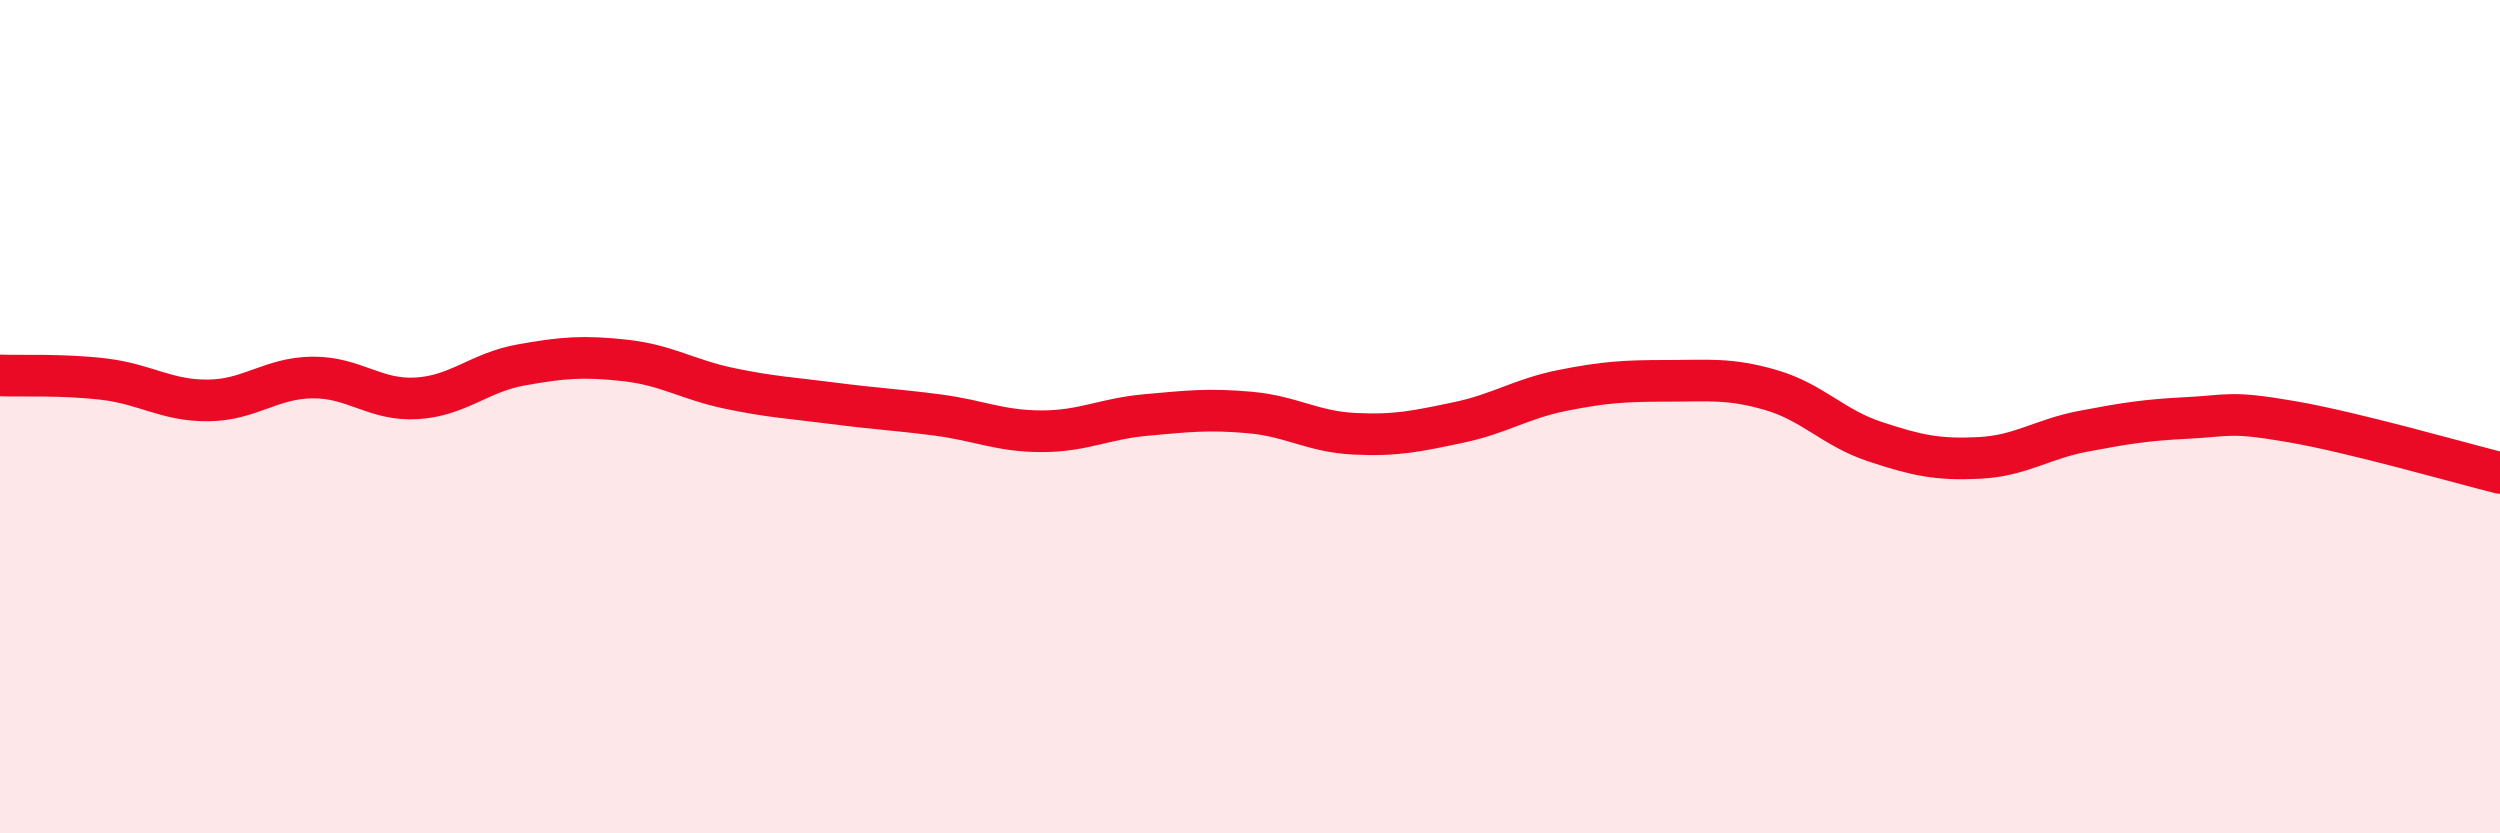
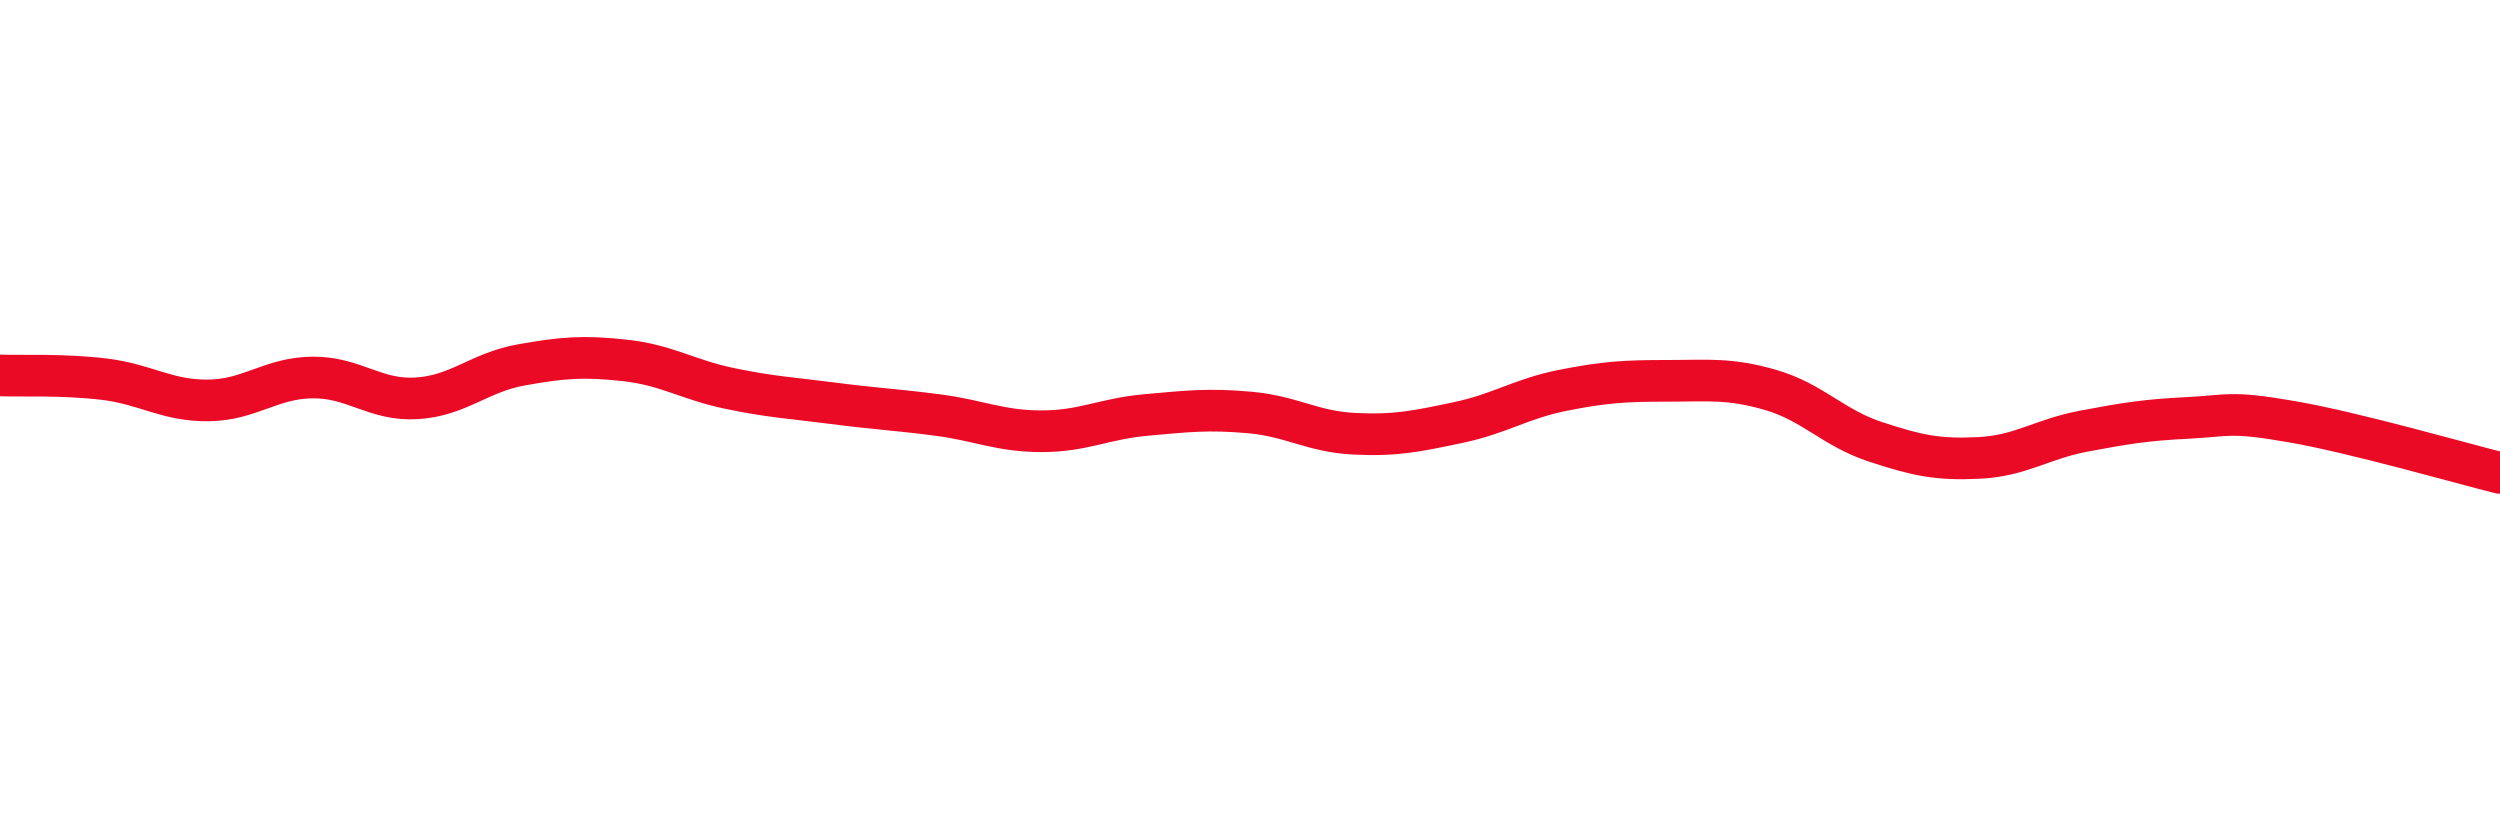
<svg xmlns="http://www.w3.org/2000/svg" width="60" height="20" viewBox="0 0 60 20">
-   <path d="M 0,9.01 C 0.5,9.03 1.5,8.98 2.5,9.1 C 3.5,9.22 4,9.62 5,9.61 C 6,9.6 6.5,9.07 7.5,9.06 C 8.5,9.05 9,9.62 10,9.56 C 11,9.5 11.5,8.94 12.5,8.76 C 13.5,8.58 14,8.54 15,8.65 C 16,8.76 16.5,9.11 17.5,9.32 C 18.5,9.53 19,9.55 20,9.68 C 21,9.81 21.5,9.83 22.5,9.96 C 23.5,10.09 24,10.35 25,10.35 C 26,10.35 26.5,10.05 27.5,9.96 C 28.5,9.87 29,9.81 30,9.9 C 31,9.99 31.5,10.36 32.5,10.41 C 33.5,10.46 34,10.35 35,10.14 C 36,9.93 36.5,9.57 37.5,9.37 C 38.5,9.17 39,9.14 40,9.14 C 41,9.14 41.5,9.07 42.5,9.36 C 43.5,9.65 44,10.27 45,10.6 C 46,10.93 46.5,11.04 47.5,10.99 C 48.5,10.94 49,10.54 50,10.35 C 51,10.16 51.5,10.08 52.5,10.03 C 53.5,9.98 53.5,9.86 55,10.12 C 56.5,10.38 59,11.1 60,11.35L60 20L0 20Z" fill="#EB0A25" opacity="0.1" stroke-linecap="round" stroke-linejoin="round" />
  <path d="M 0,9.01 C 0.5,9.03 1.5,8.98 2.5,9.1 C 3.5,9.22 4,9.62 5,9.61 C 6,9.6 6.5,9.07 7.5,9.06 C 8.5,9.05 9,9.62 10,9.56 C 11,9.5 11.5,8.94 12.5,8.76 C 13.5,8.58 14,8.54 15,8.65 C 16,8.76 16.5,9.11 17.5,9.32 C 18.5,9.53 19,9.55 20,9.68 C 21,9.81 21.5,9.83 22.5,9.96 C 23.5,10.09 24,10.35 25,10.35 C 26,10.35 26.5,10.05 27.5,9.96 C 28.5,9.87 29,9.81 30,9.9 C 31,9.99 31.5,10.36 32.5,10.41 C 33.5,10.46 34,10.35 35,10.14 C 36,9.93 36.5,9.57 37.5,9.37 C 38.5,9.17 39,9.14 40,9.14 C 41,9.14 41.5,9.07 42.5,9.36 C 43.5,9.65 44,10.27 45,10.6 C 46,10.93 46.5,11.04 47.5,10.99 C 48.5,10.94 49,10.54 50,10.35 C 51,10.16 51.5,10.08 52.5,10.03 C 53.5,9.98 53.5,9.86 55,10.12 C 56.5,10.38 59,11.1 60,11.35" stroke="#EB0A25" stroke-width="1" fill="none" stroke-linecap="round" stroke-linejoin="round" />
</svg>